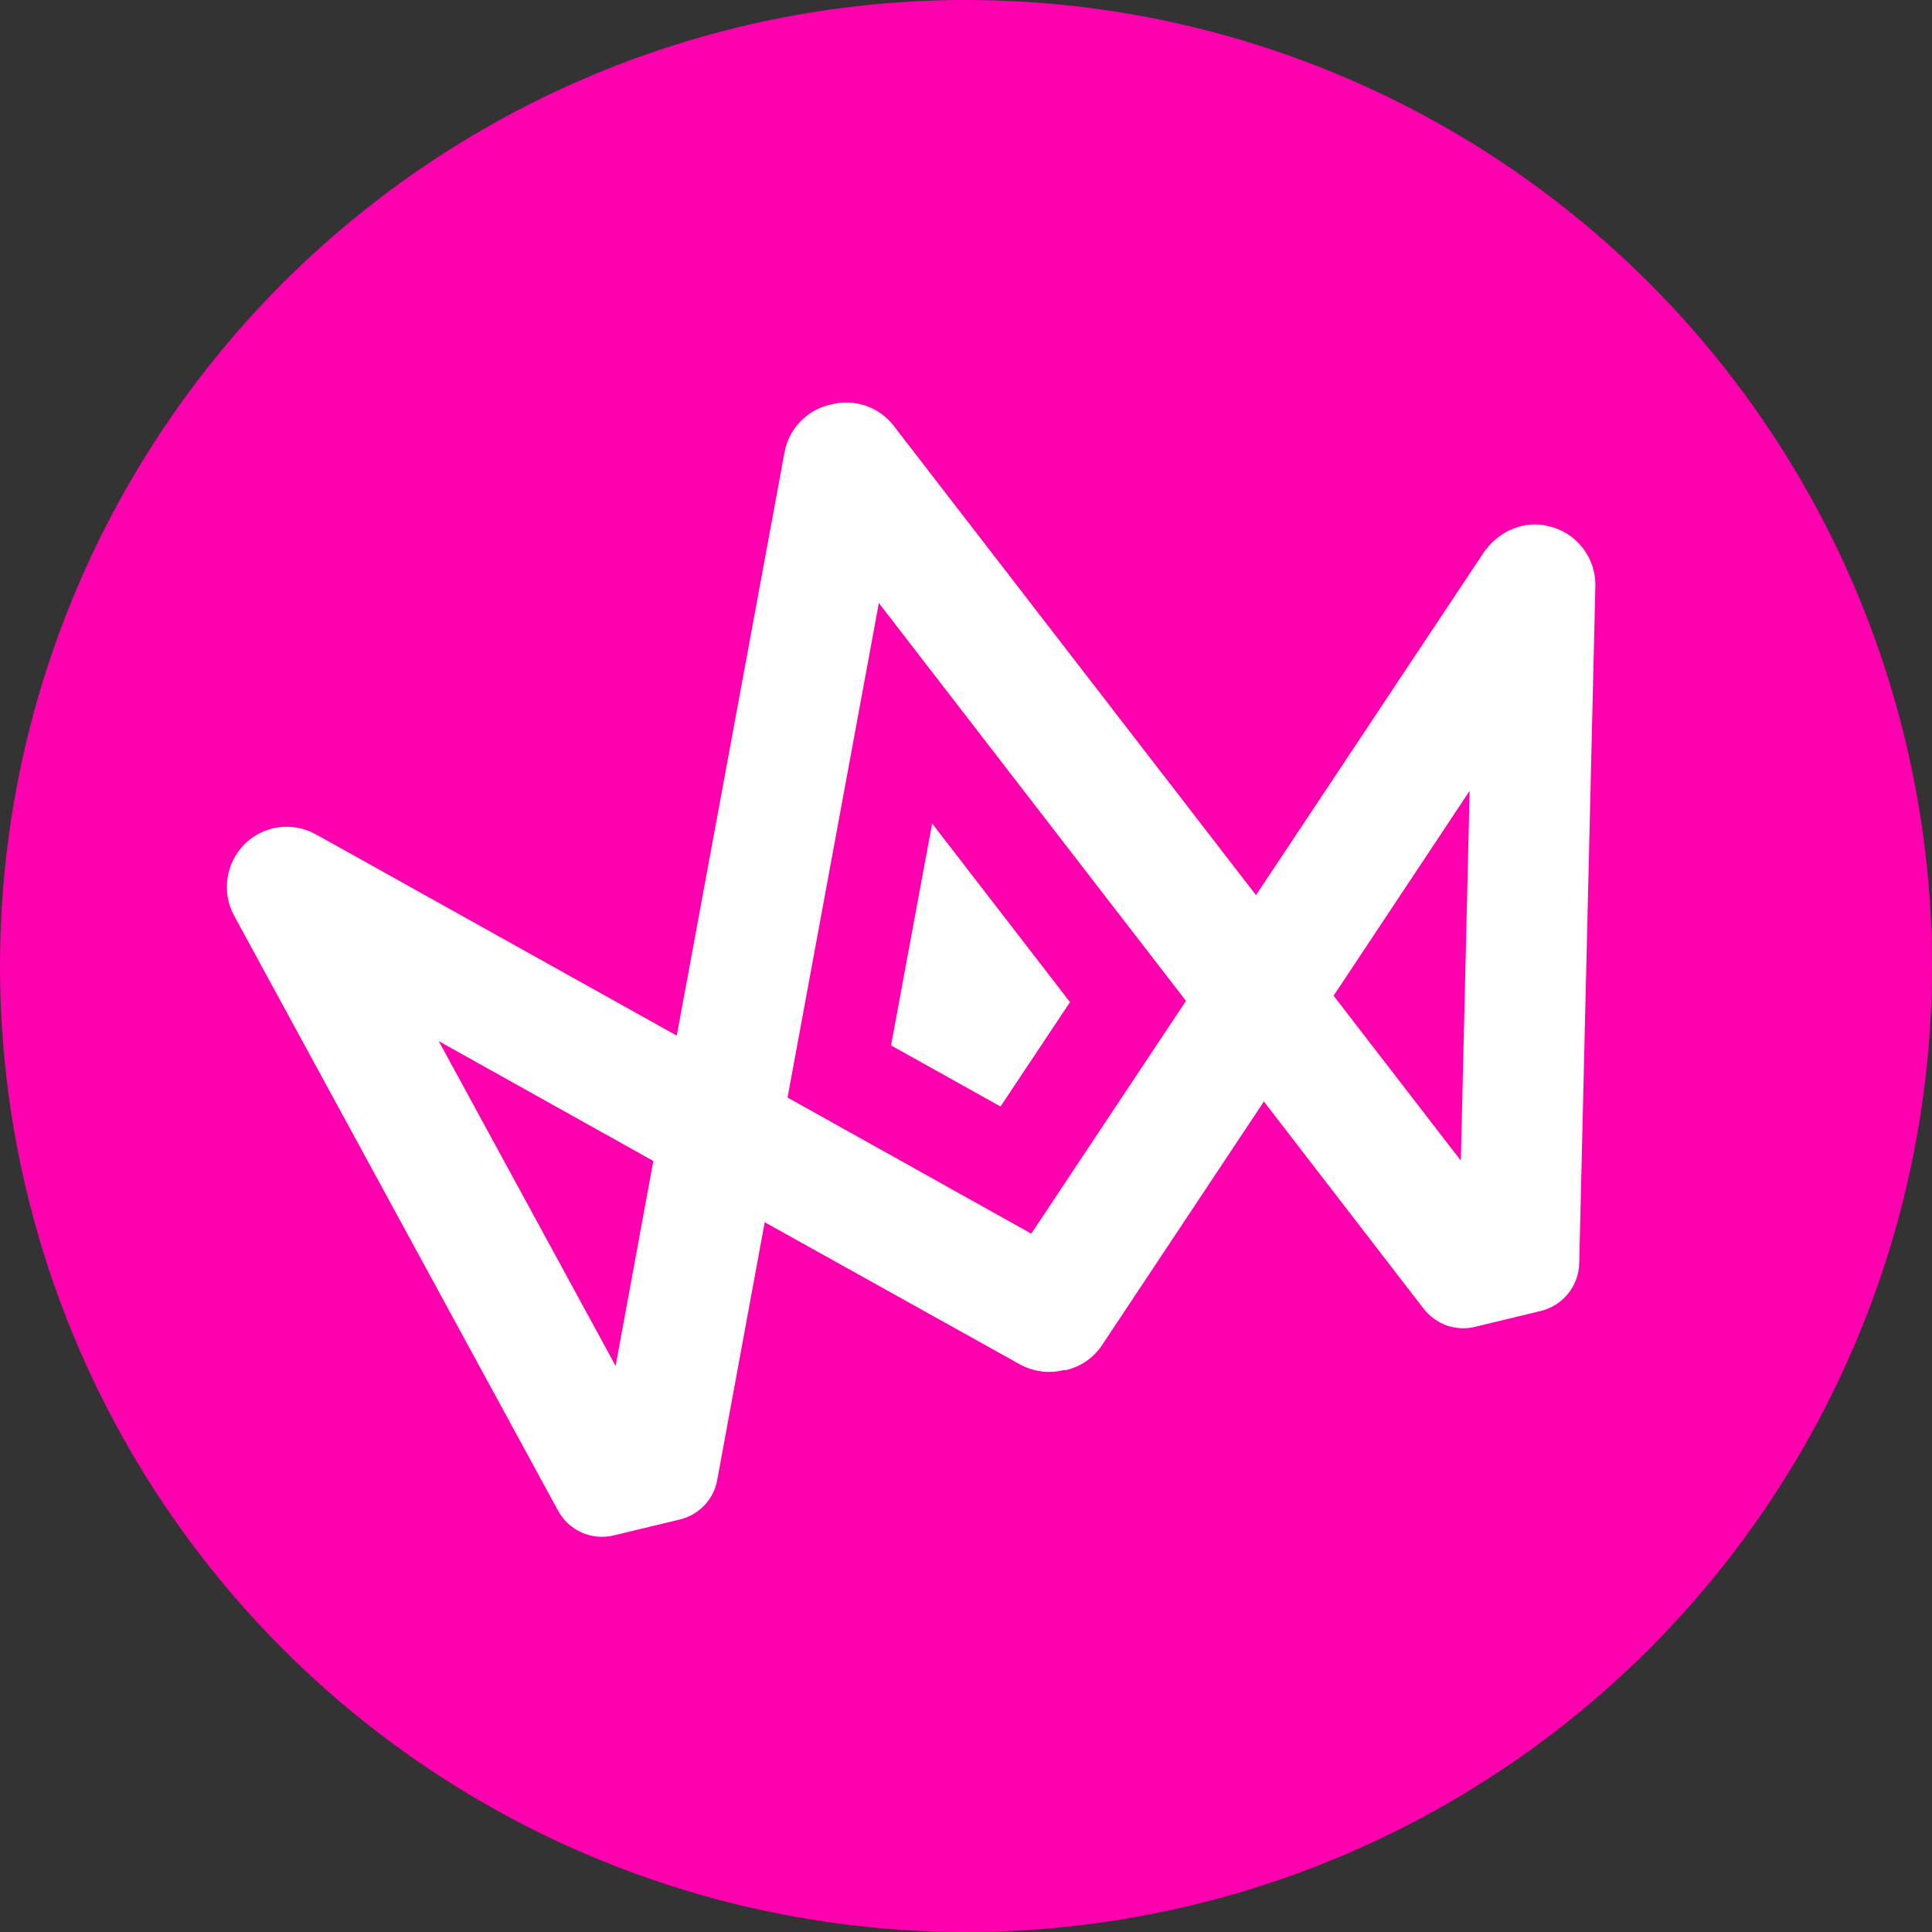
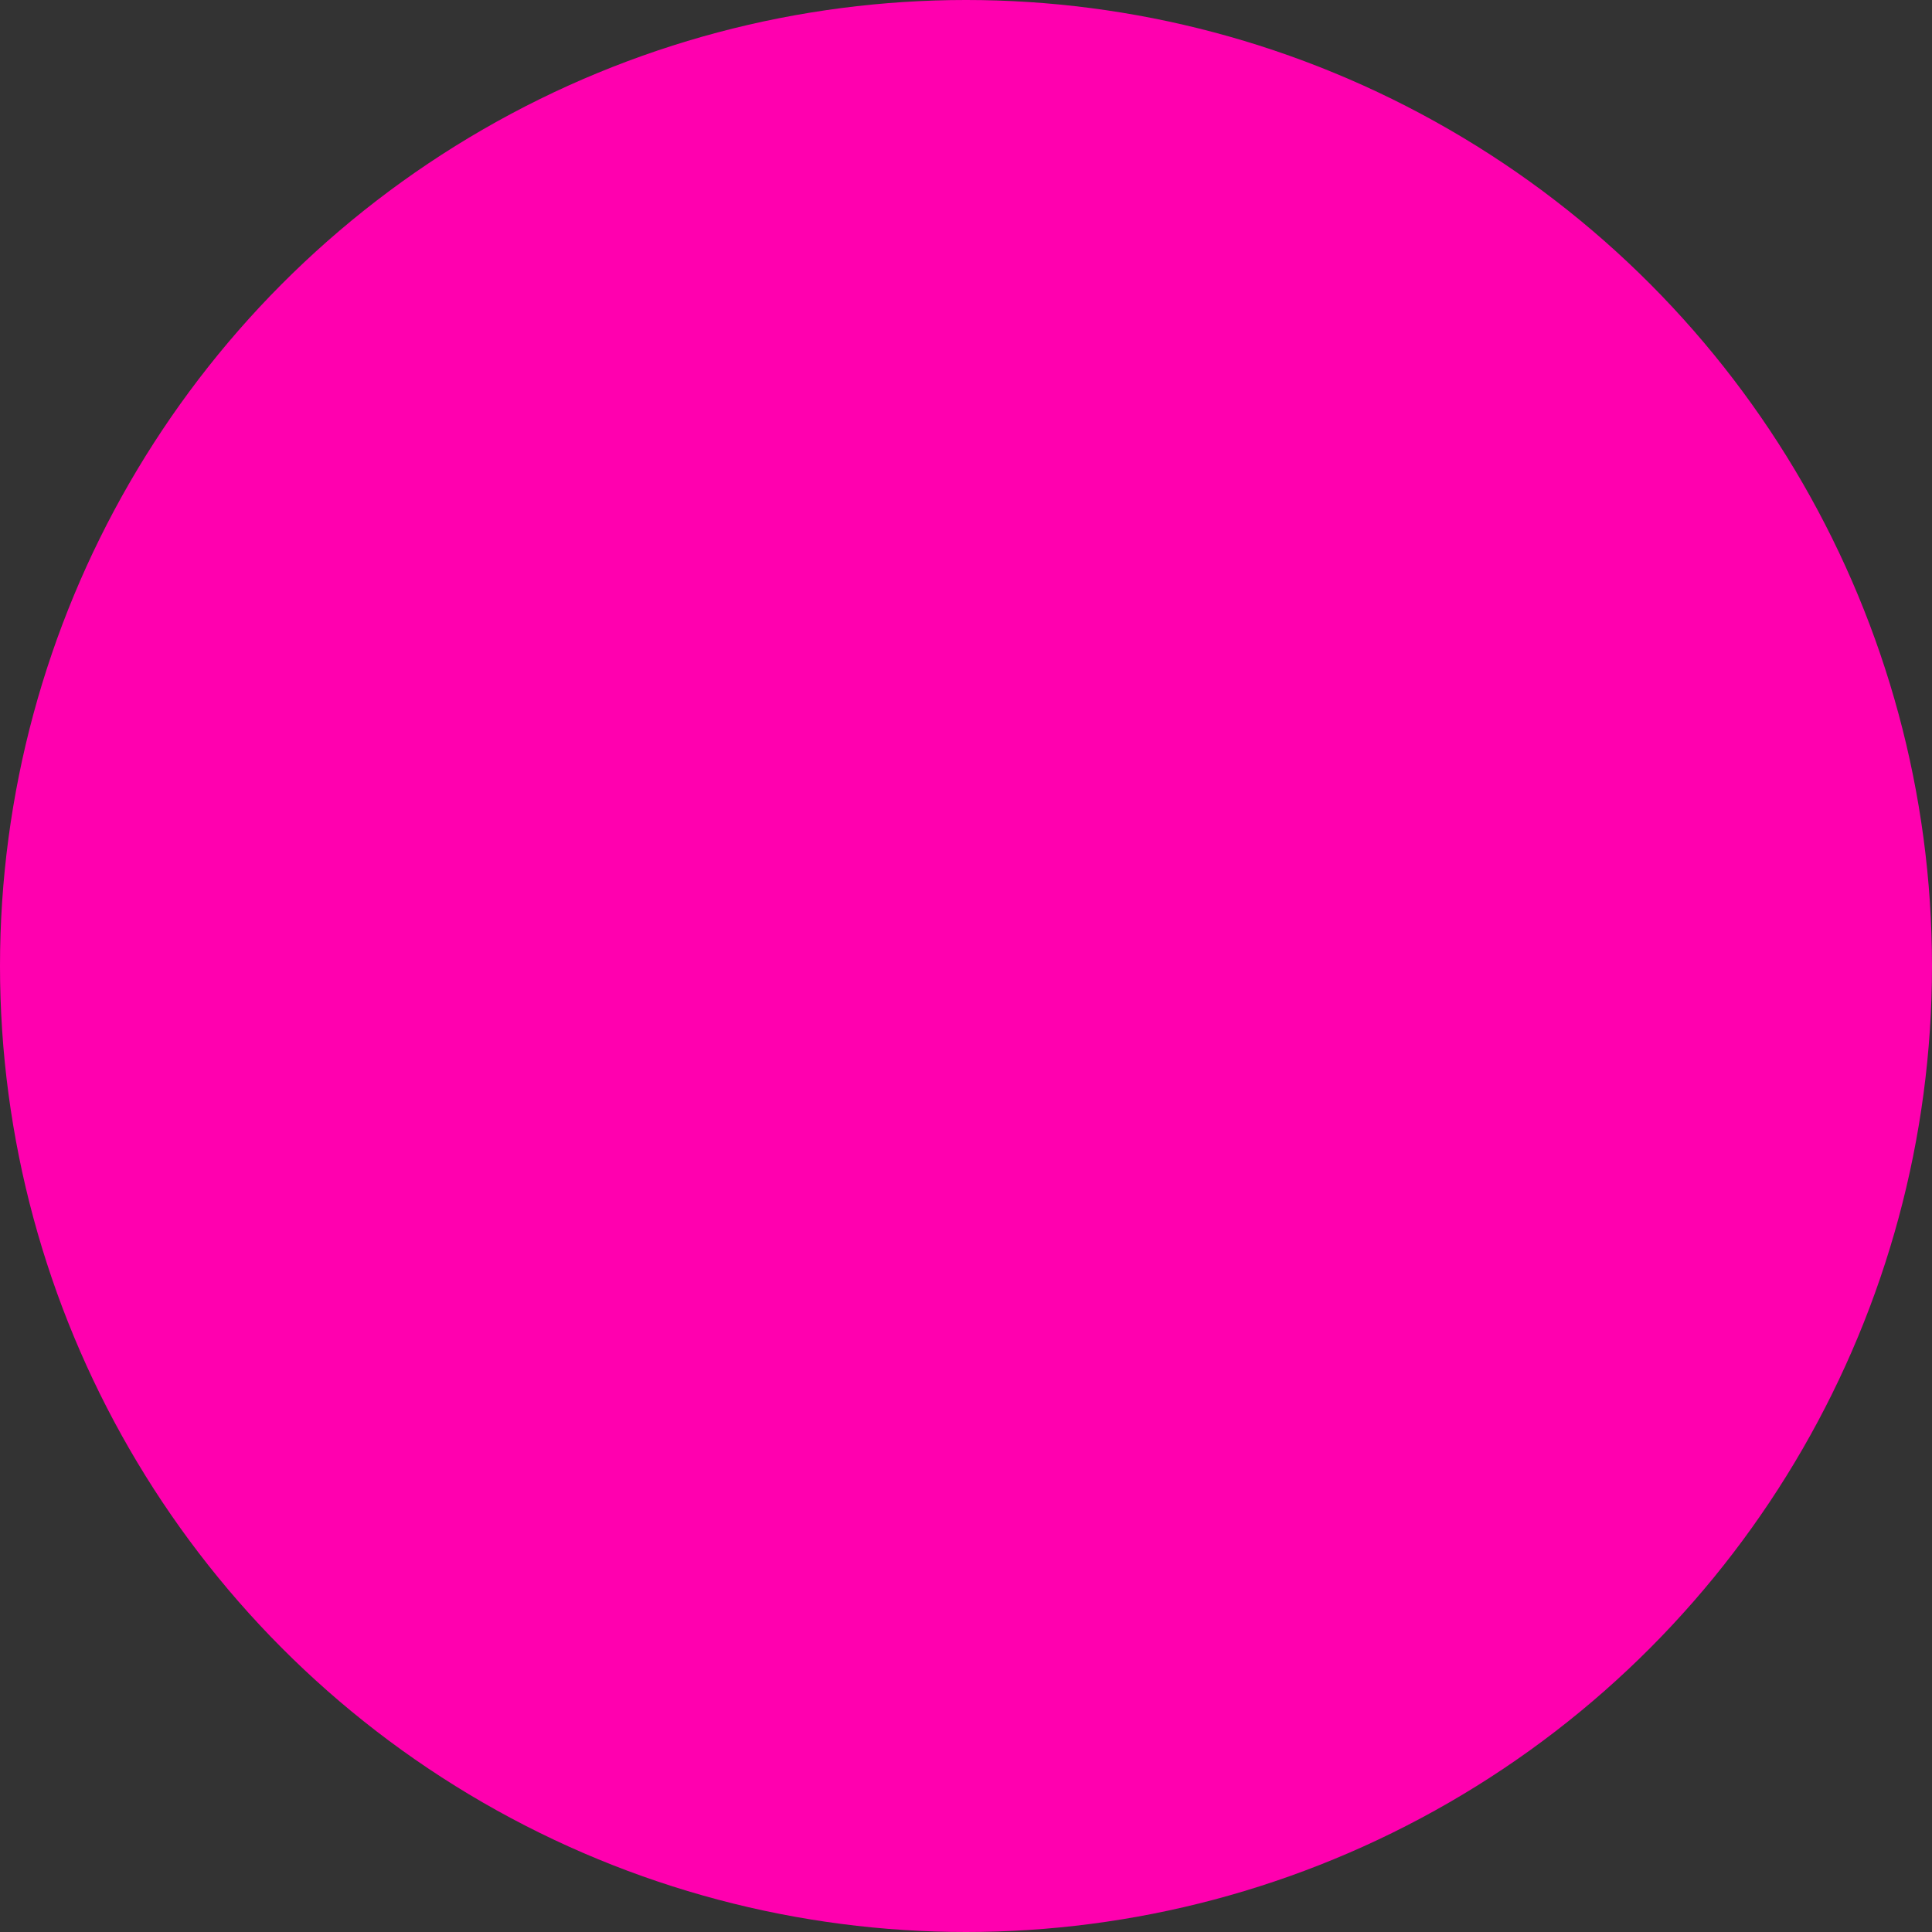
<svg xmlns="http://www.w3.org/2000/svg" width="264" height="264" viewBox="0 0 264 264" fill="none">
  <rect x="0" y="0" width="264" height="264" fill="#333333" stroke="none" />
  <circle cx="132" cy="132" r="132" fill="#FF00AF" />
-   <path d="M211.094 71.777C207.808 71.194 204.523 72.819 202.693 75.569L171.624 122.311L122.13 58.196C120.05 55.488 116.598 54.447 113.52 55.28C110.401 55.947 107.822 58.446 107.198 61.821L92.475 141.516L43.189 114.021C39.986 112.229 35.994 112.771 33.415 115.354C30.836 117.937 30.254 121.936 32.001 125.144L76.254 206.423C77.752 209.172 80.871 210.547 83.907 209.797L92.891 207.631C95.511 207.006 97.549 204.881 98.007 202.215L104.495 167.012L139.349 186.426C141.262 187.467 143.383 187.717 145.338 187.217C145.379 187.217 145.421 187.217 145.504 187.217C145.546 187.217 145.587 187.217 145.671 187.217C147.625 186.759 149.414 185.593 150.62 183.76L172.705 150.515L194.541 178.844C196.204 180.968 198.949 181.968 201.57 181.302L210.553 179.135C213.59 178.386 215.711 175.719 215.794 172.636L217.998 80.109C218.081 76.068 215.253 72.527 211.177 71.819L211.094 71.777ZM84.115 186.634L59.95 142.266L89.272 158.639L84.115 186.676V186.634ZM140.888 168.554L107.614 149.973L120.092 82.401L162.058 136.767L140.929 168.554H140.888ZM199.615 158.597L182.23 136.059L200.821 108.063L199.615 158.597ZM136.687 151.181L121.755 142.849L127.37 112.521L146.211 136.934L136.728 151.181H136.687Z" fill="white" />
</svg>